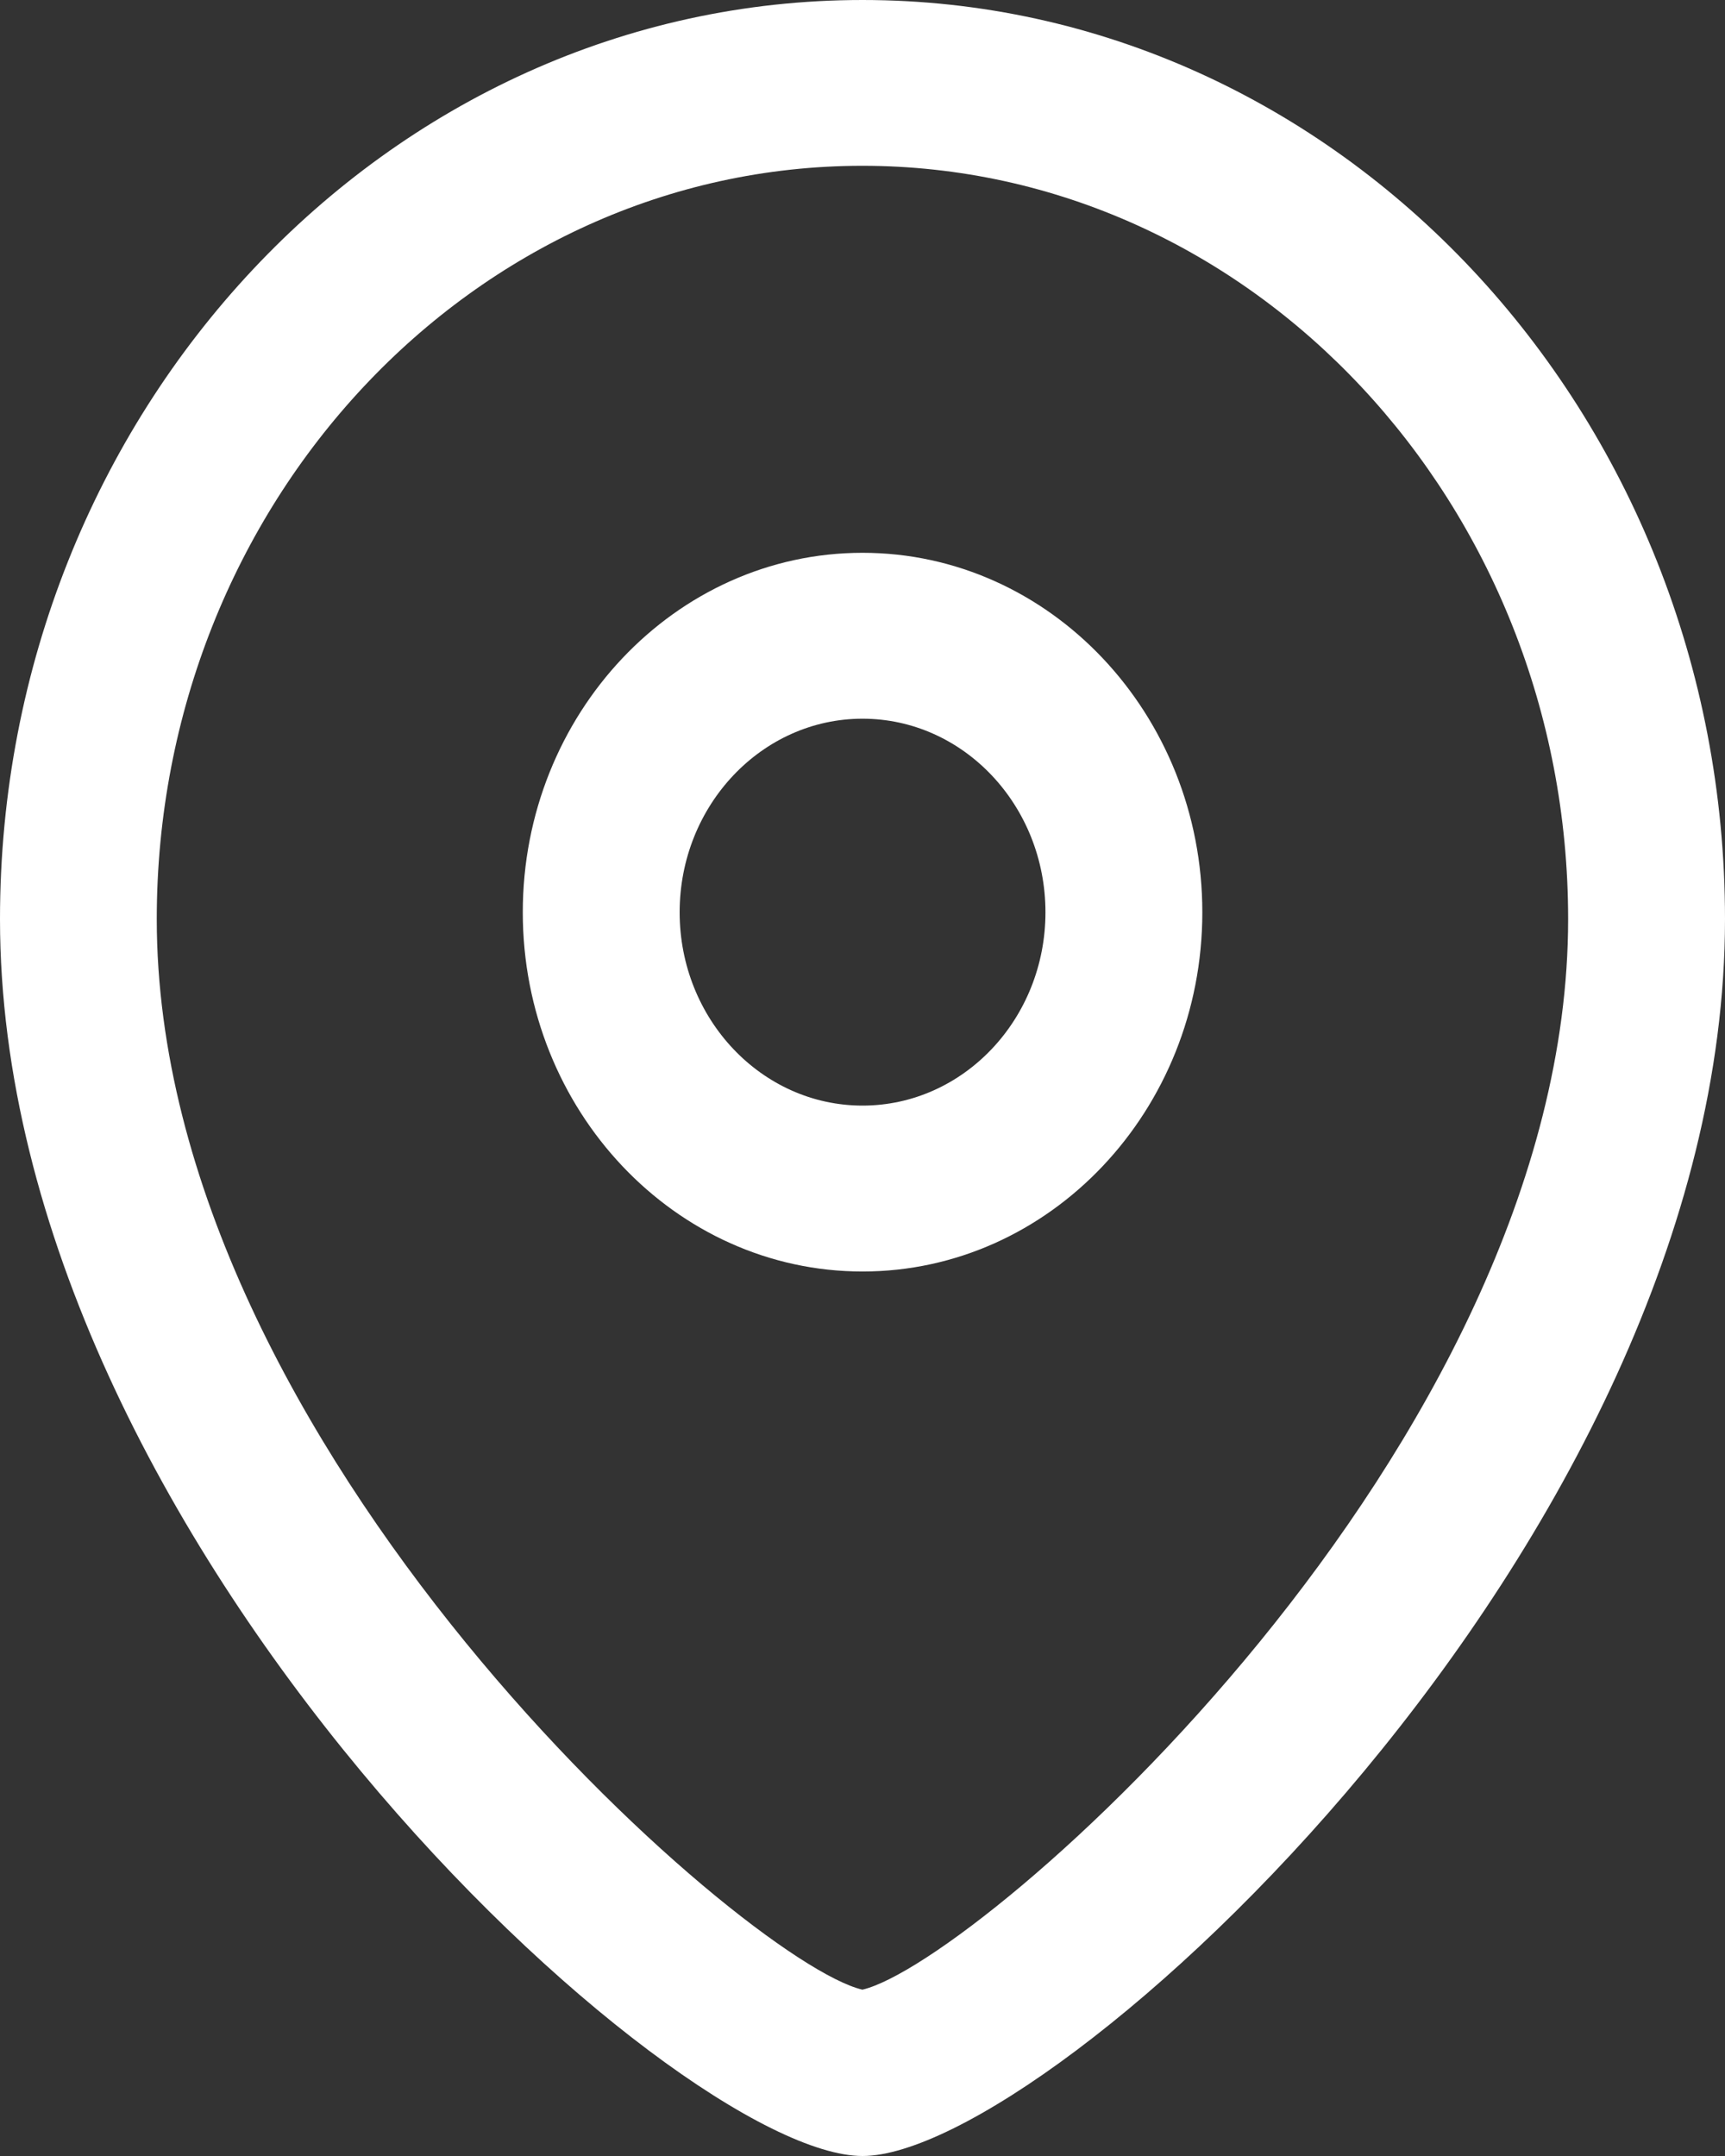
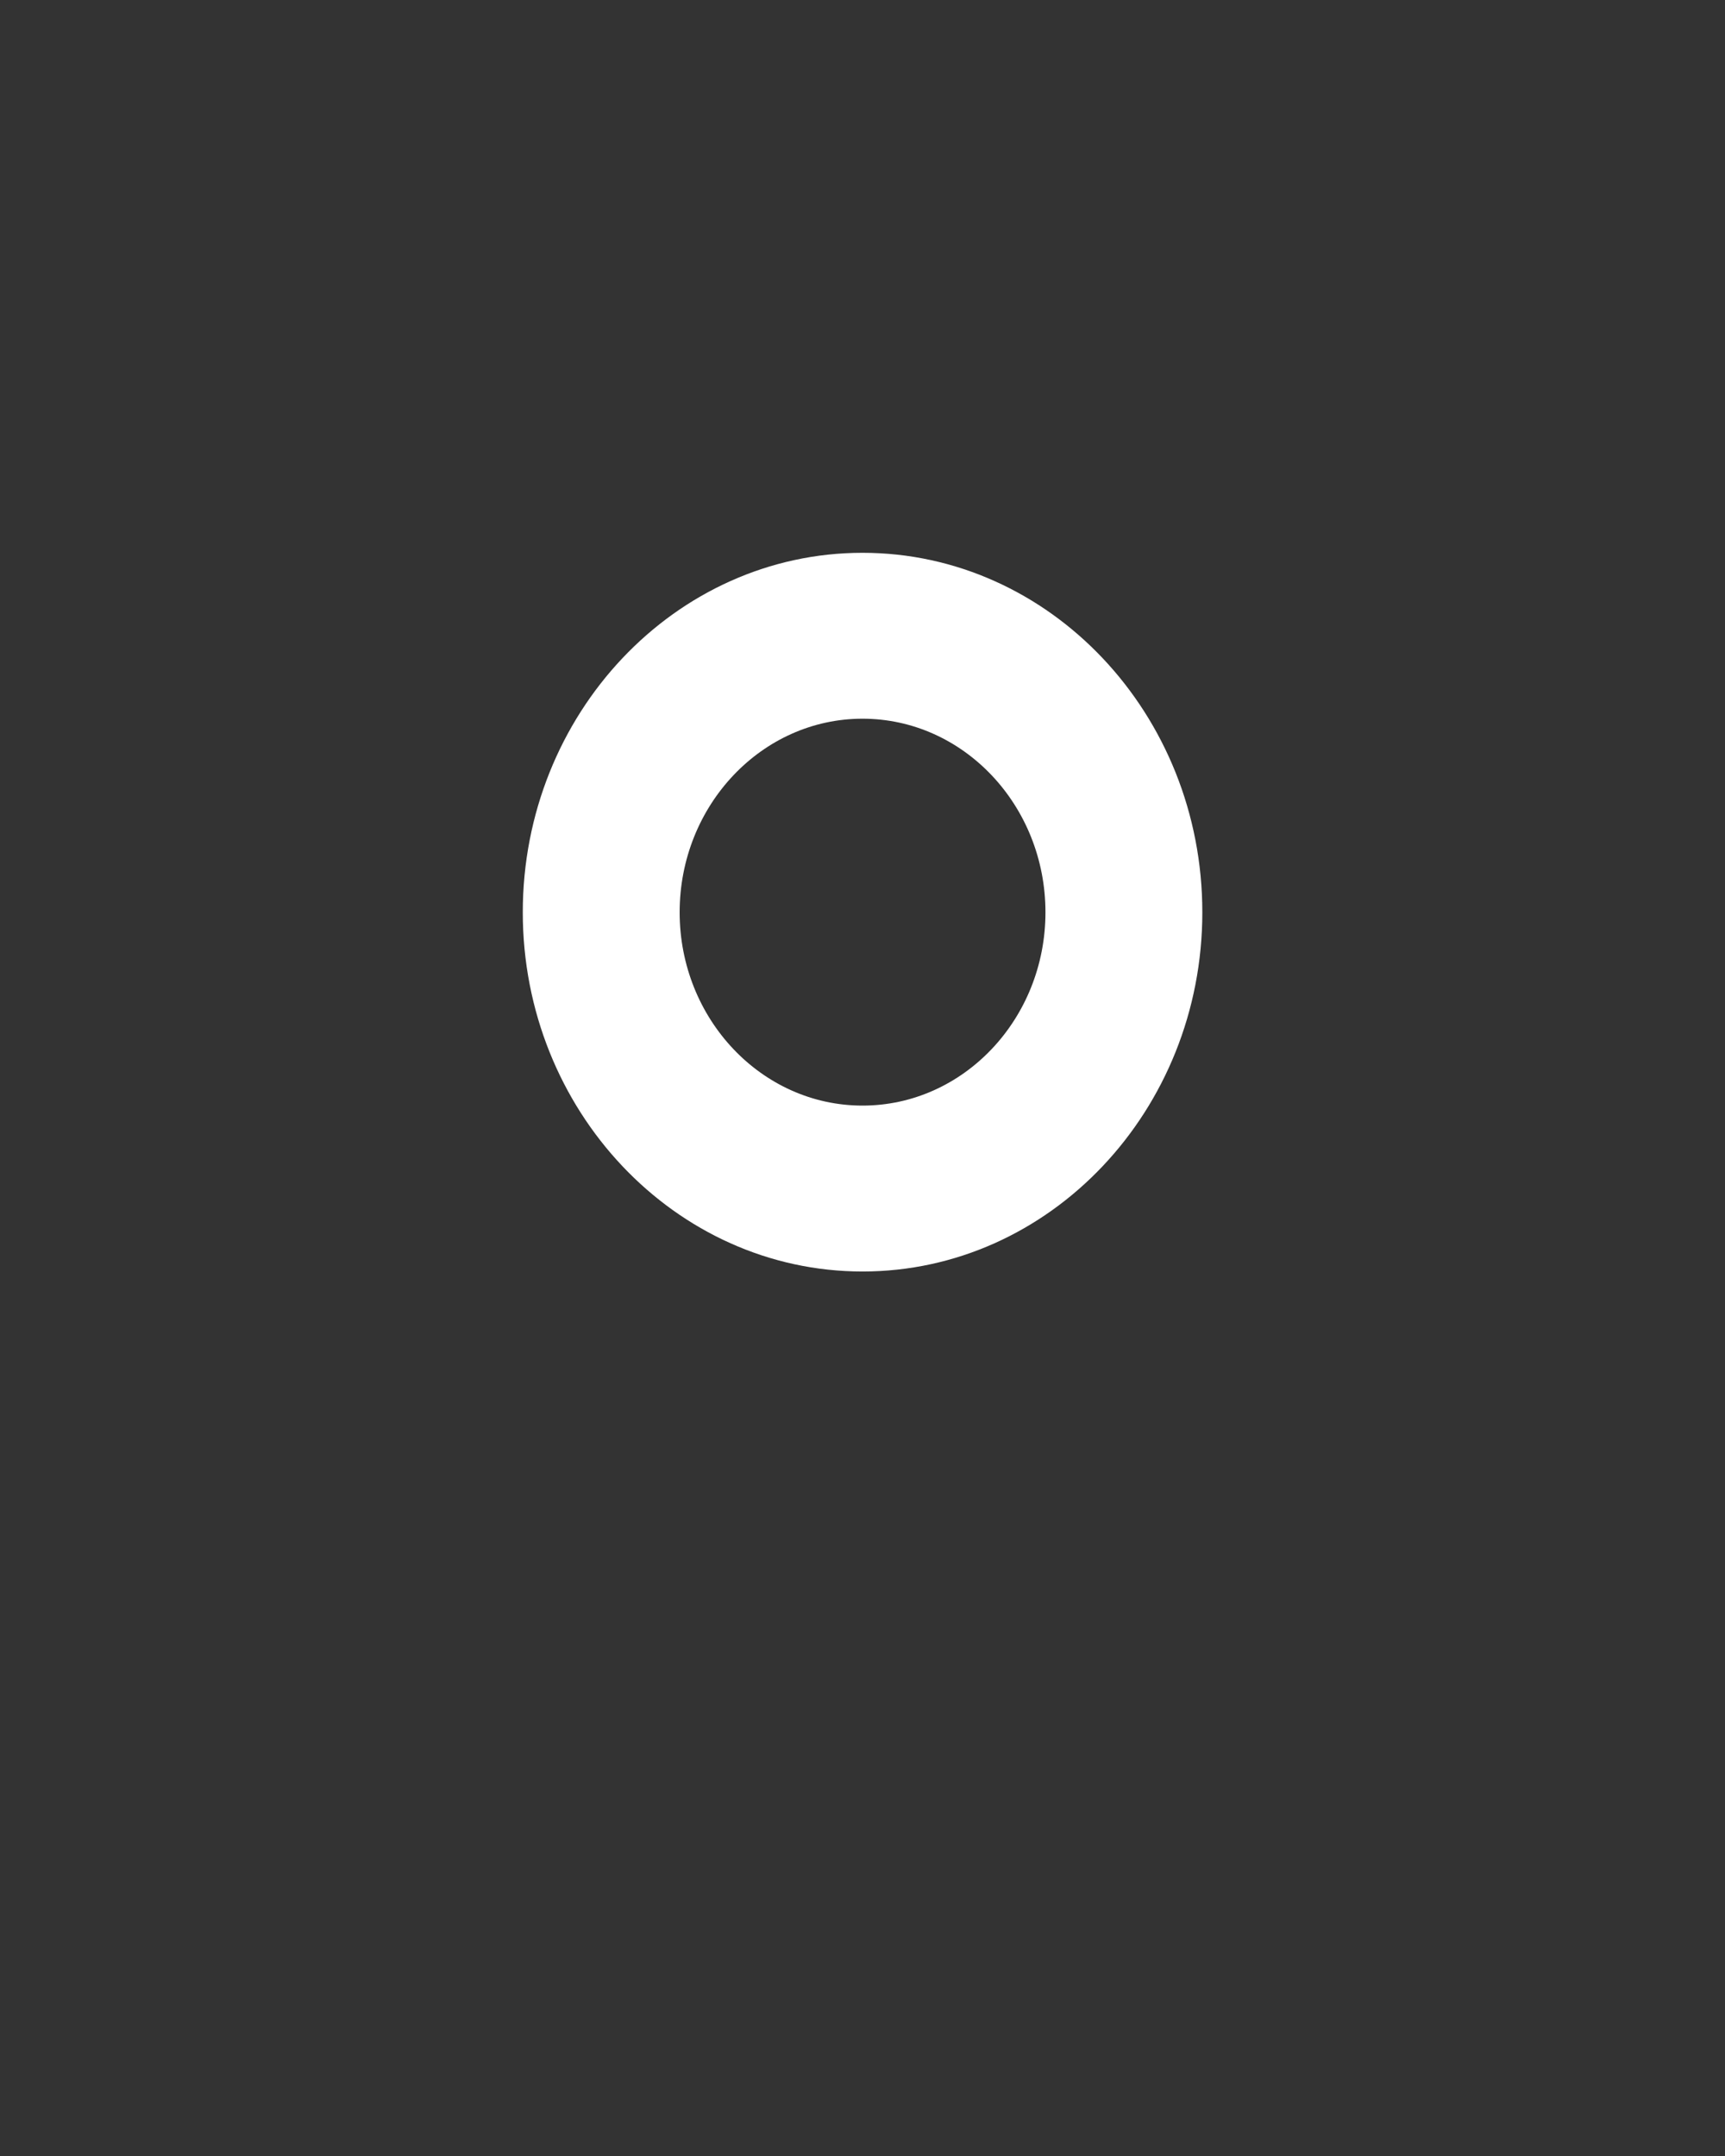
<svg xmlns="http://www.w3.org/2000/svg" width="16" height="20" viewBox="0 0 16 20" fill="none">
  <rect x="0" y="0" width="16" height="20" fill="#333333" stroke="none" />
  <path fill-rule="evenodd" clip-rule="evenodd" d="M8 6.667C7.065 6.667 6.304 7.472 6.304 8.463C6.304 9.452 7.065 10.256 8 10.256C8.936 10.256 9.697 9.452 9.697 8.463C9.697 7.472 8.936 6.667 8 6.667ZM8 11.795C6.263 11.795 4.849 10.3 4.849 8.463C4.849 6.624 6.263 5.128 8 5.128C9.738 5.128 11.152 6.624 11.152 8.463C11.152 10.3 9.738 11.795 8 11.795Z" fill="white" />
-   <path fill-rule="evenodd" clip-rule="evenodd" d="M7.999 1.538C4.39 1.538 1.454 4.674 1.454 8.526C1.454 13.428 6.908 18.203 7.999 18.457C9.091 18.202 14.545 13.427 14.545 8.526C14.545 4.674 11.609 1.538 7.999 1.538ZM8 20C6.26 20 -0 14.306 -0 8.526C-0 3.825 3.588 0 8 0C12.411 0 16 3.825 16 8.526C16 14.306 9.739 20 8 20Z" fill="white" />
</svg>